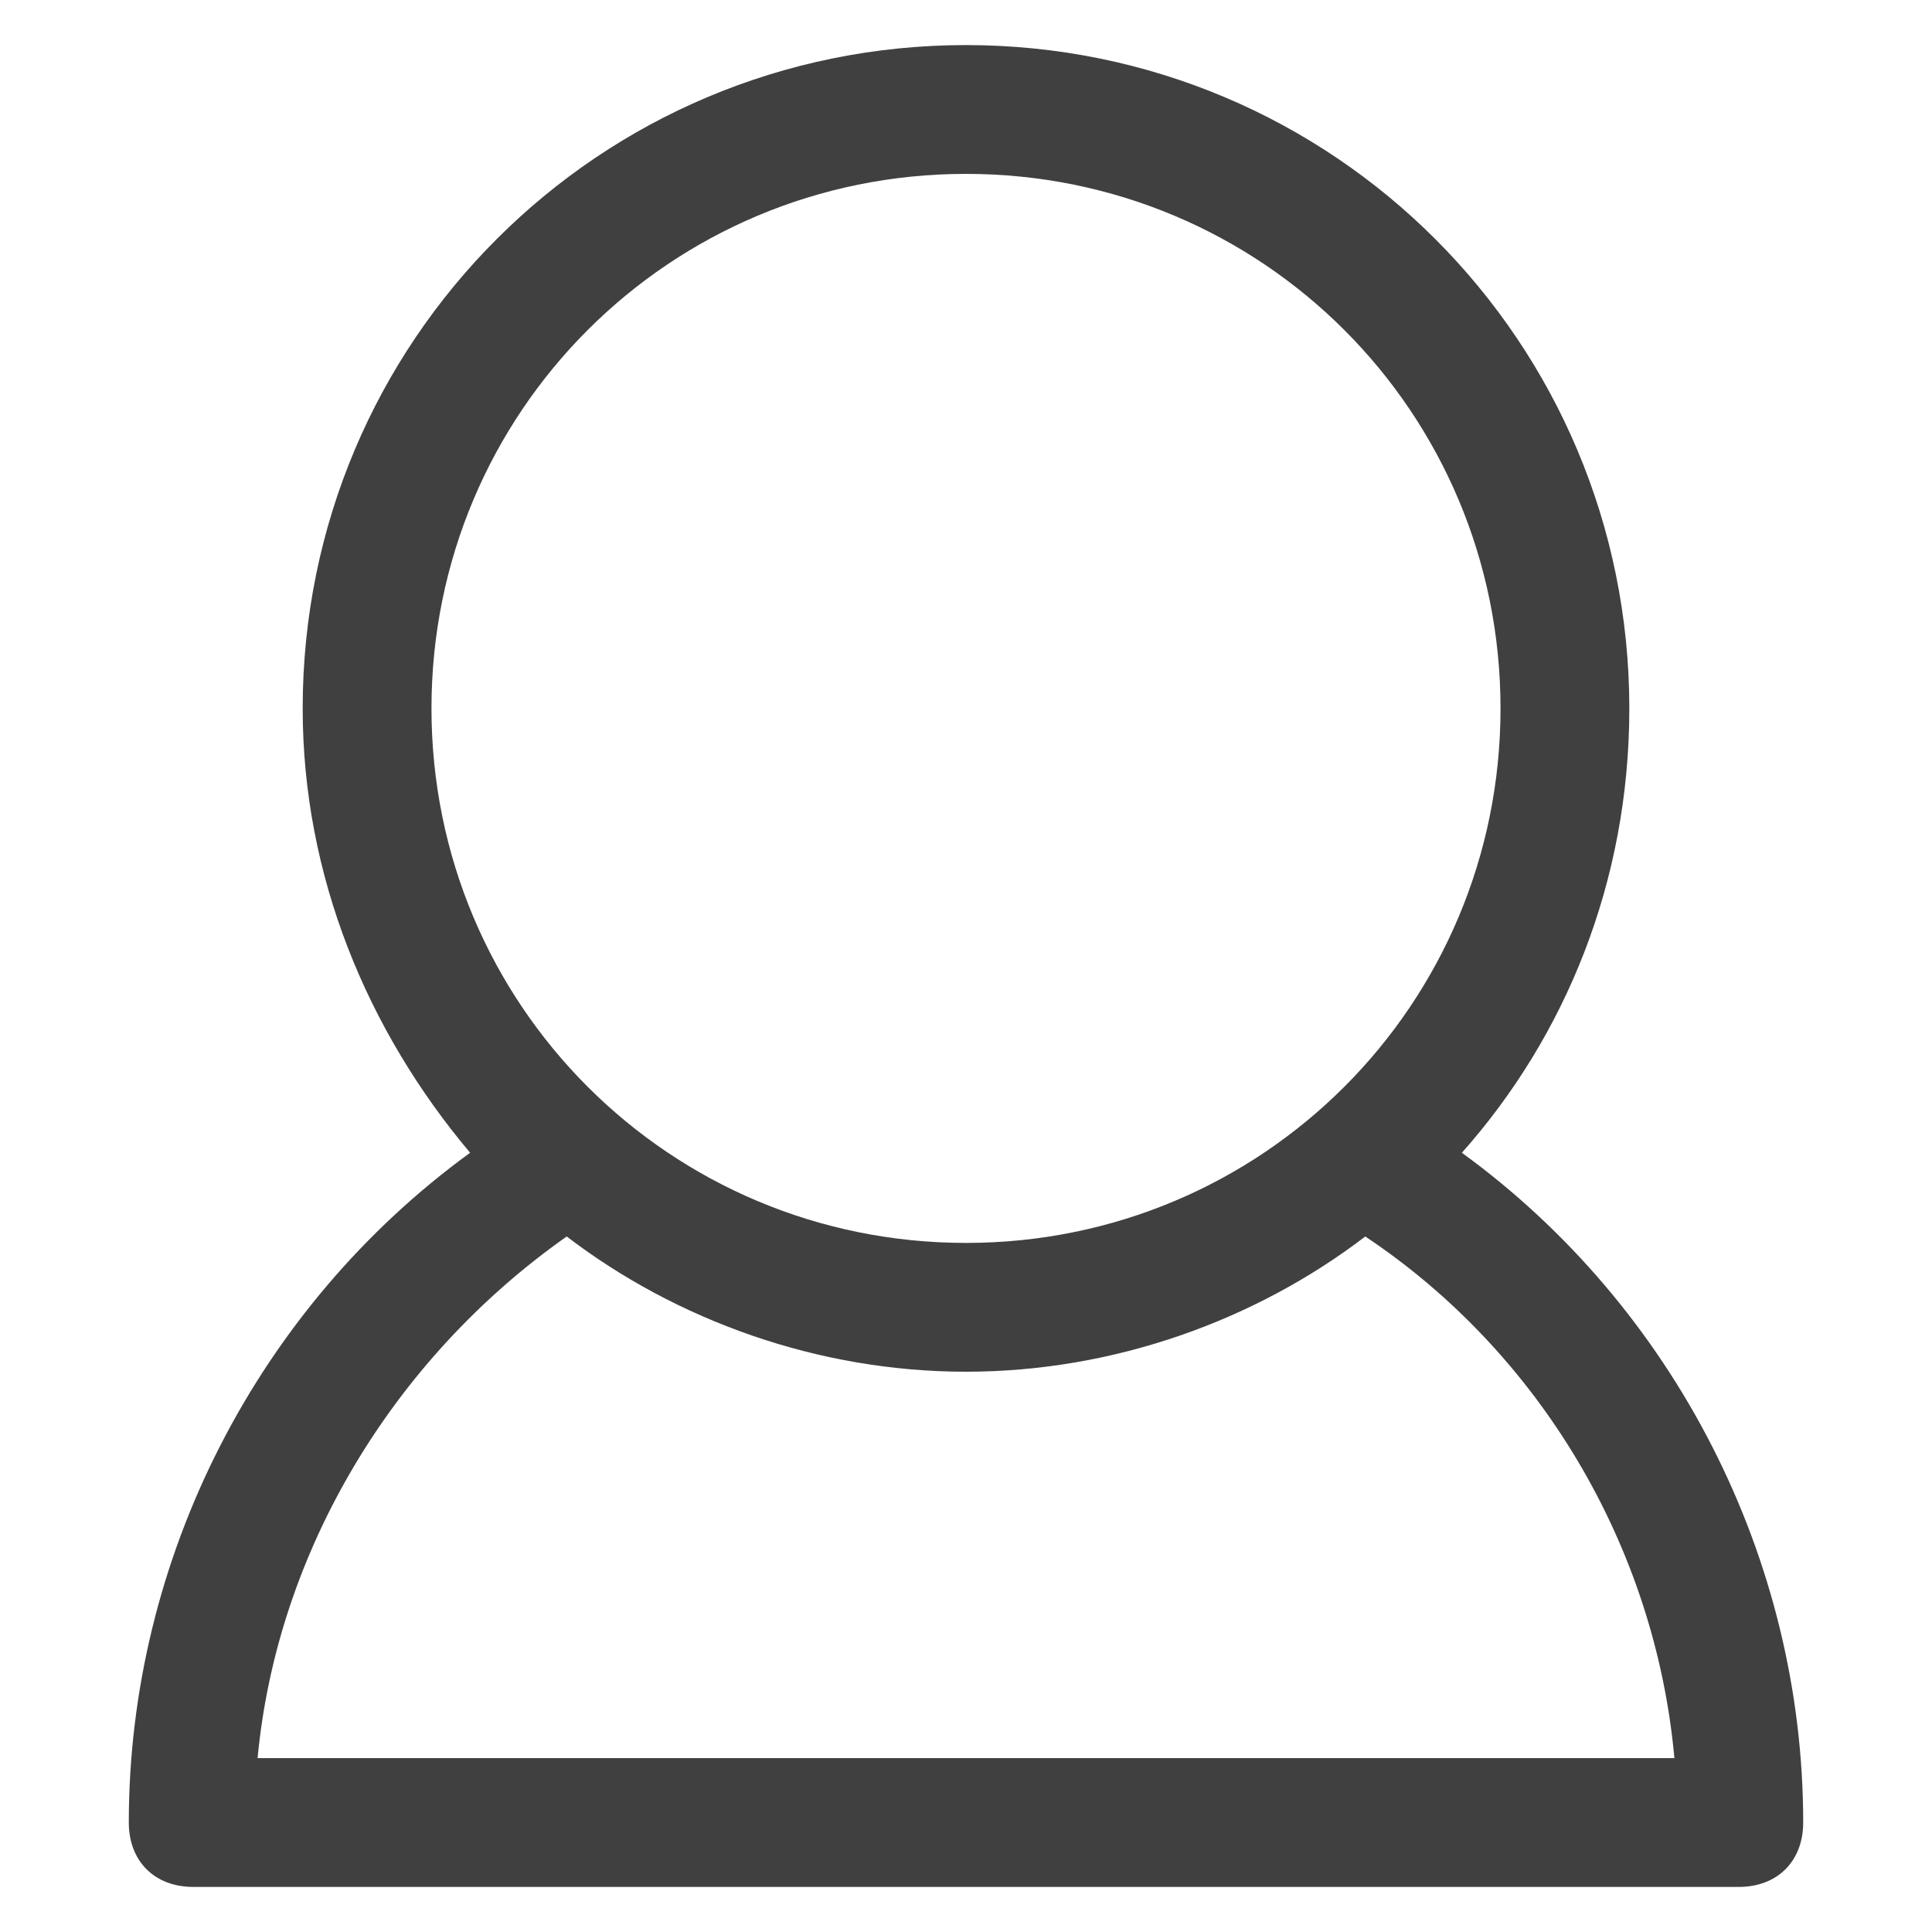
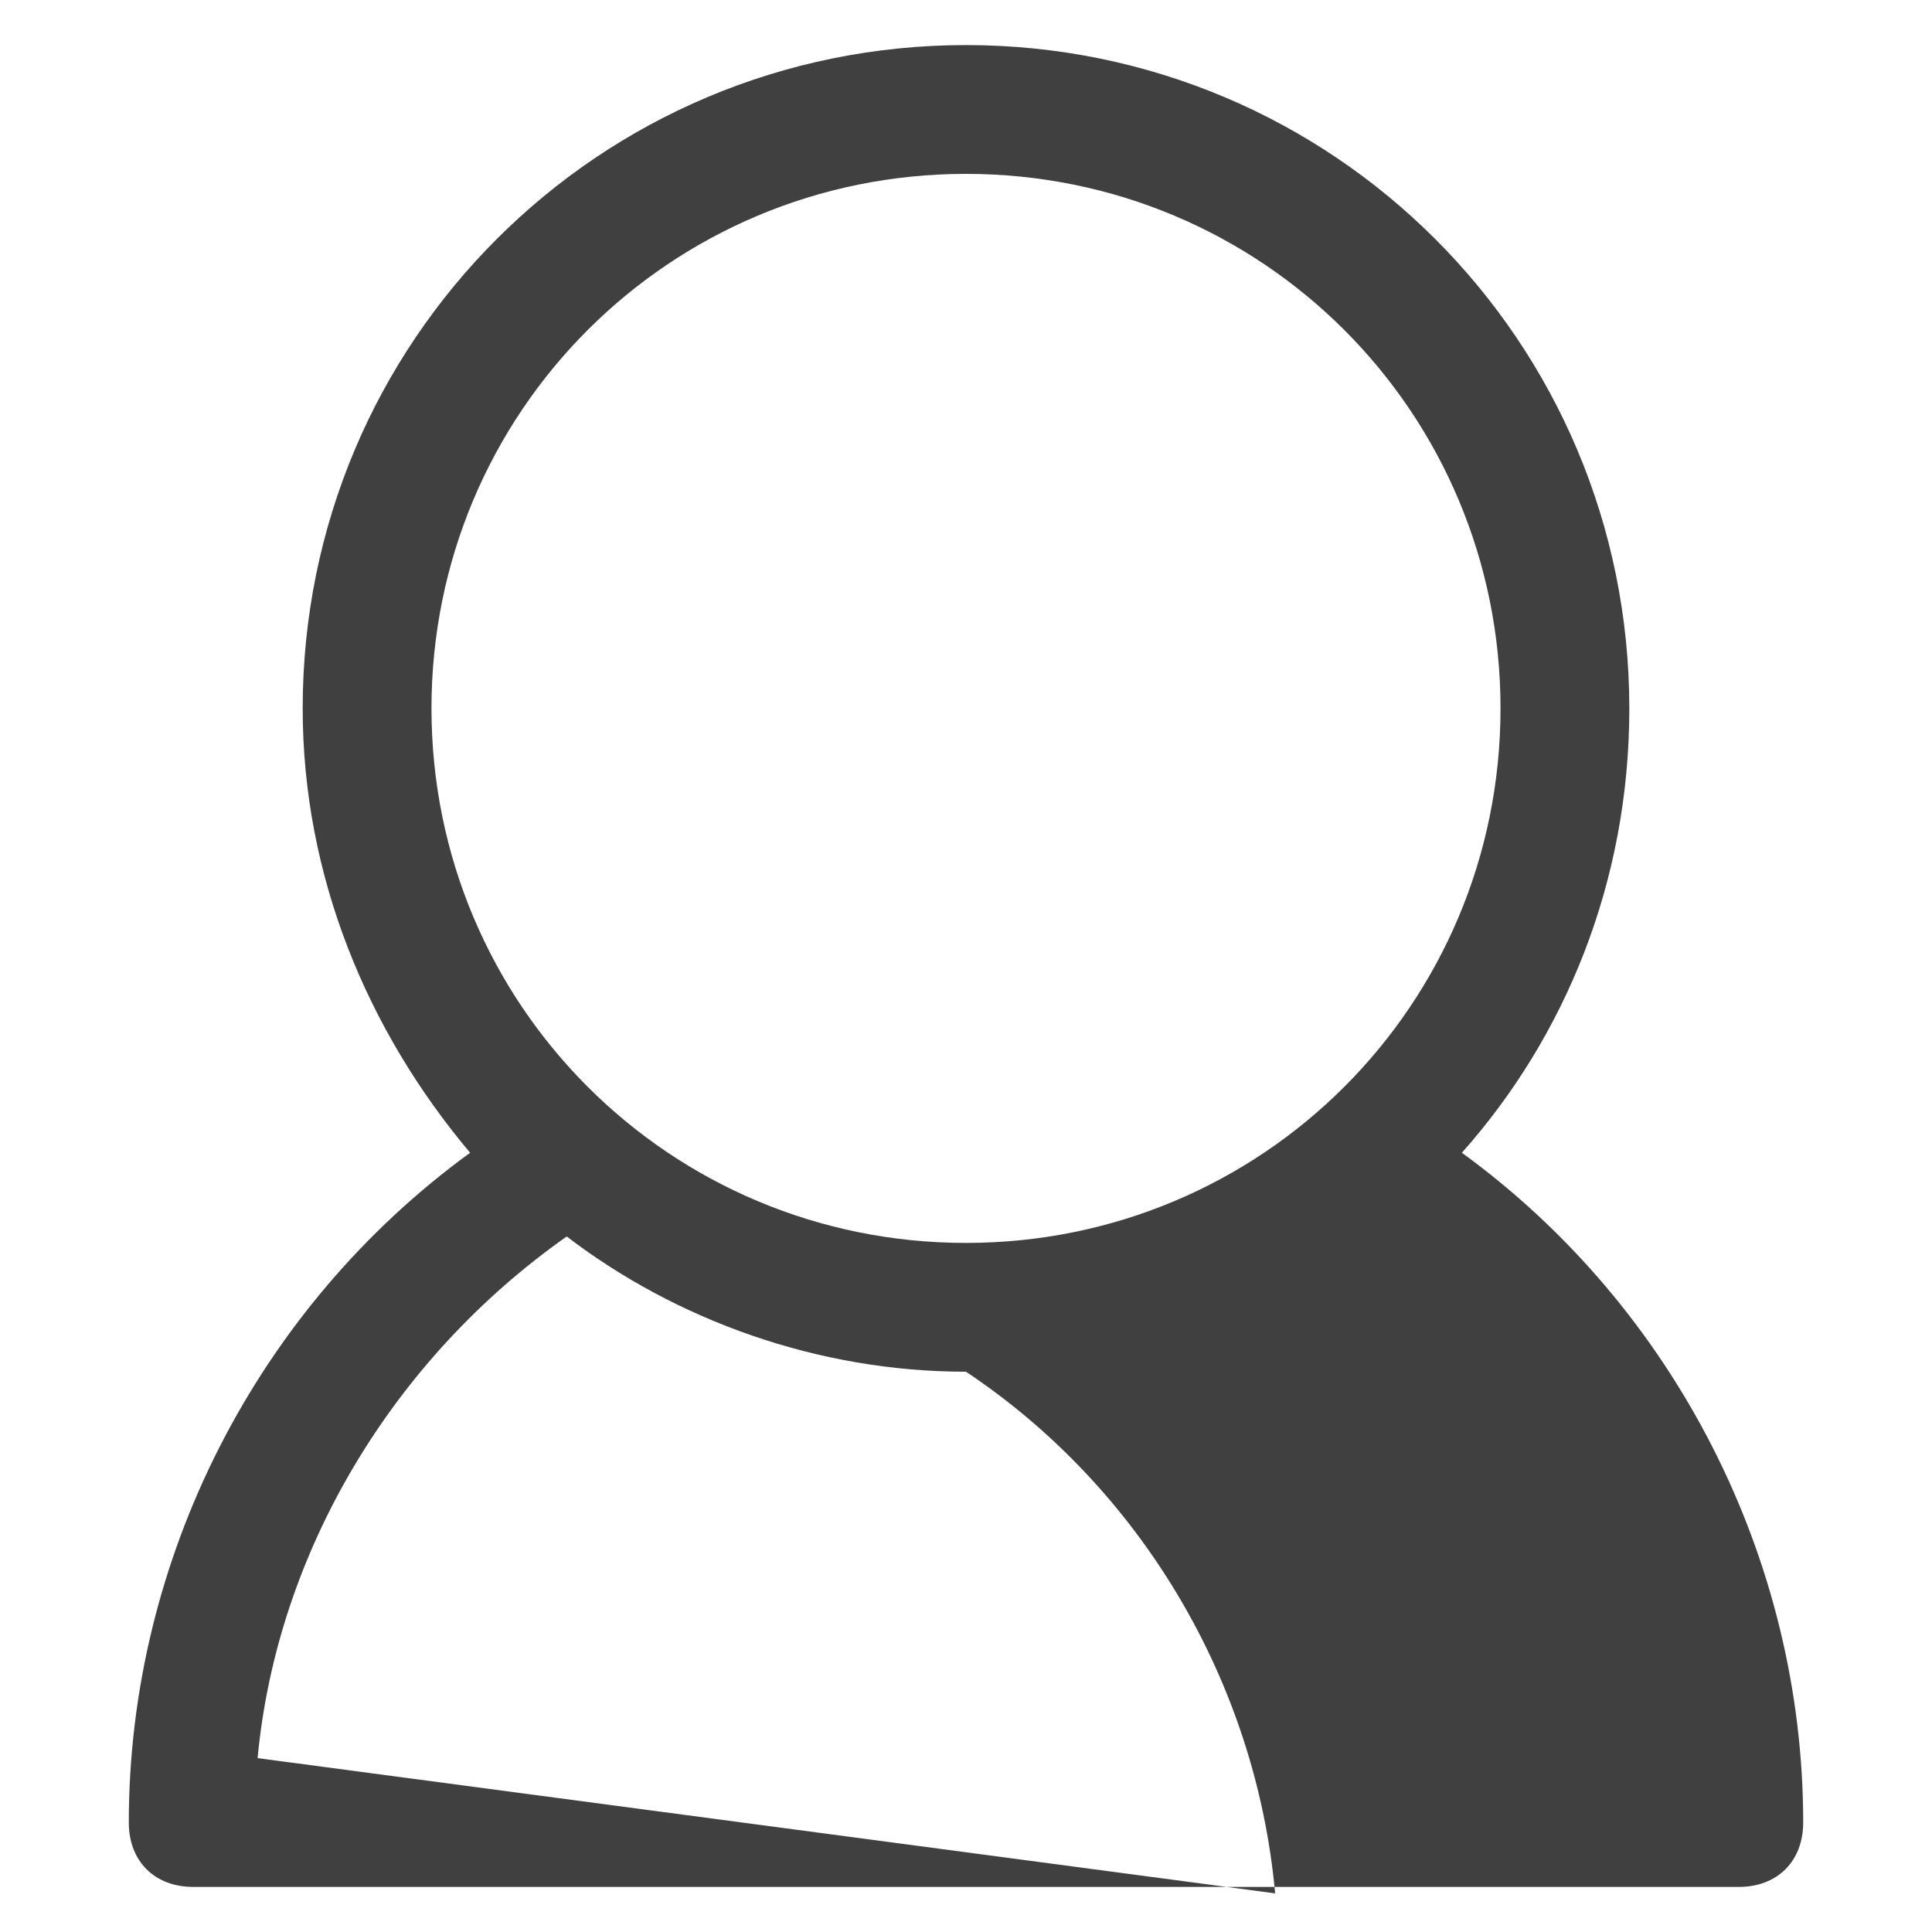
<svg xmlns="http://www.w3.org/2000/svg" xml:space="preserve" viewBox="0 0 30 30">
-   <path d="M22.7 17.9c1.6-1.8 2.6-4.2 2.6-6.9C25.3 5.3 20.7.7 15 .7S4.7 5.3 4.7 11c0 2.6 1 5 2.6 6.9C4 20.3 2 24.2 2 28.3c0 .6.4 1 1 1h24c.6 0 1-.4 1-1 0-4.1-2-8-5.3-10.4M15 2.7c4.6 0 8.3 3.7 8.3 8.3s-3.7 8.3-8.3 8.3-8.3-3.7-8.3-8.3 3.7-8.3 8.3-8.3M4 27.3c.3-3.2 2.1-6.2 4.8-8.1 1.7 1.3 3.9 2.1 6.2 2.1s4.5-.8 6.2-2.1c2.7 1.8 4.5 4.8 4.8 8.1z" style="fill:#404040" />
+   <path d="M22.7 17.9c1.6-1.8 2.6-4.2 2.6-6.9C25.3 5.3 20.7.7 15 .7S4.7 5.3 4.7 11c0 2.6 1 5 2.6 6.9C4 20.3 2 24.2 2 28.3c0 .6.4 1 1 1h24c.6 0 1-.4 1-1 0-4.1-2-8-5.3-10.4M15 2.7c4.6 0 8.3 3.7 8.3 8.3s-3.7 8.3-8.3 8.3-8.3-3.7-8.3-8.3 3.7-8.3 8.3-8.3M4 27.3c.3-3.2 2.1-6.2 4.8-8.1 1.7 1.3 3.9 2.1 6.2 2.1c2.7 1.8 4.5 4.8 4.8 8.1z" style="fill:#404040" />
</svg>